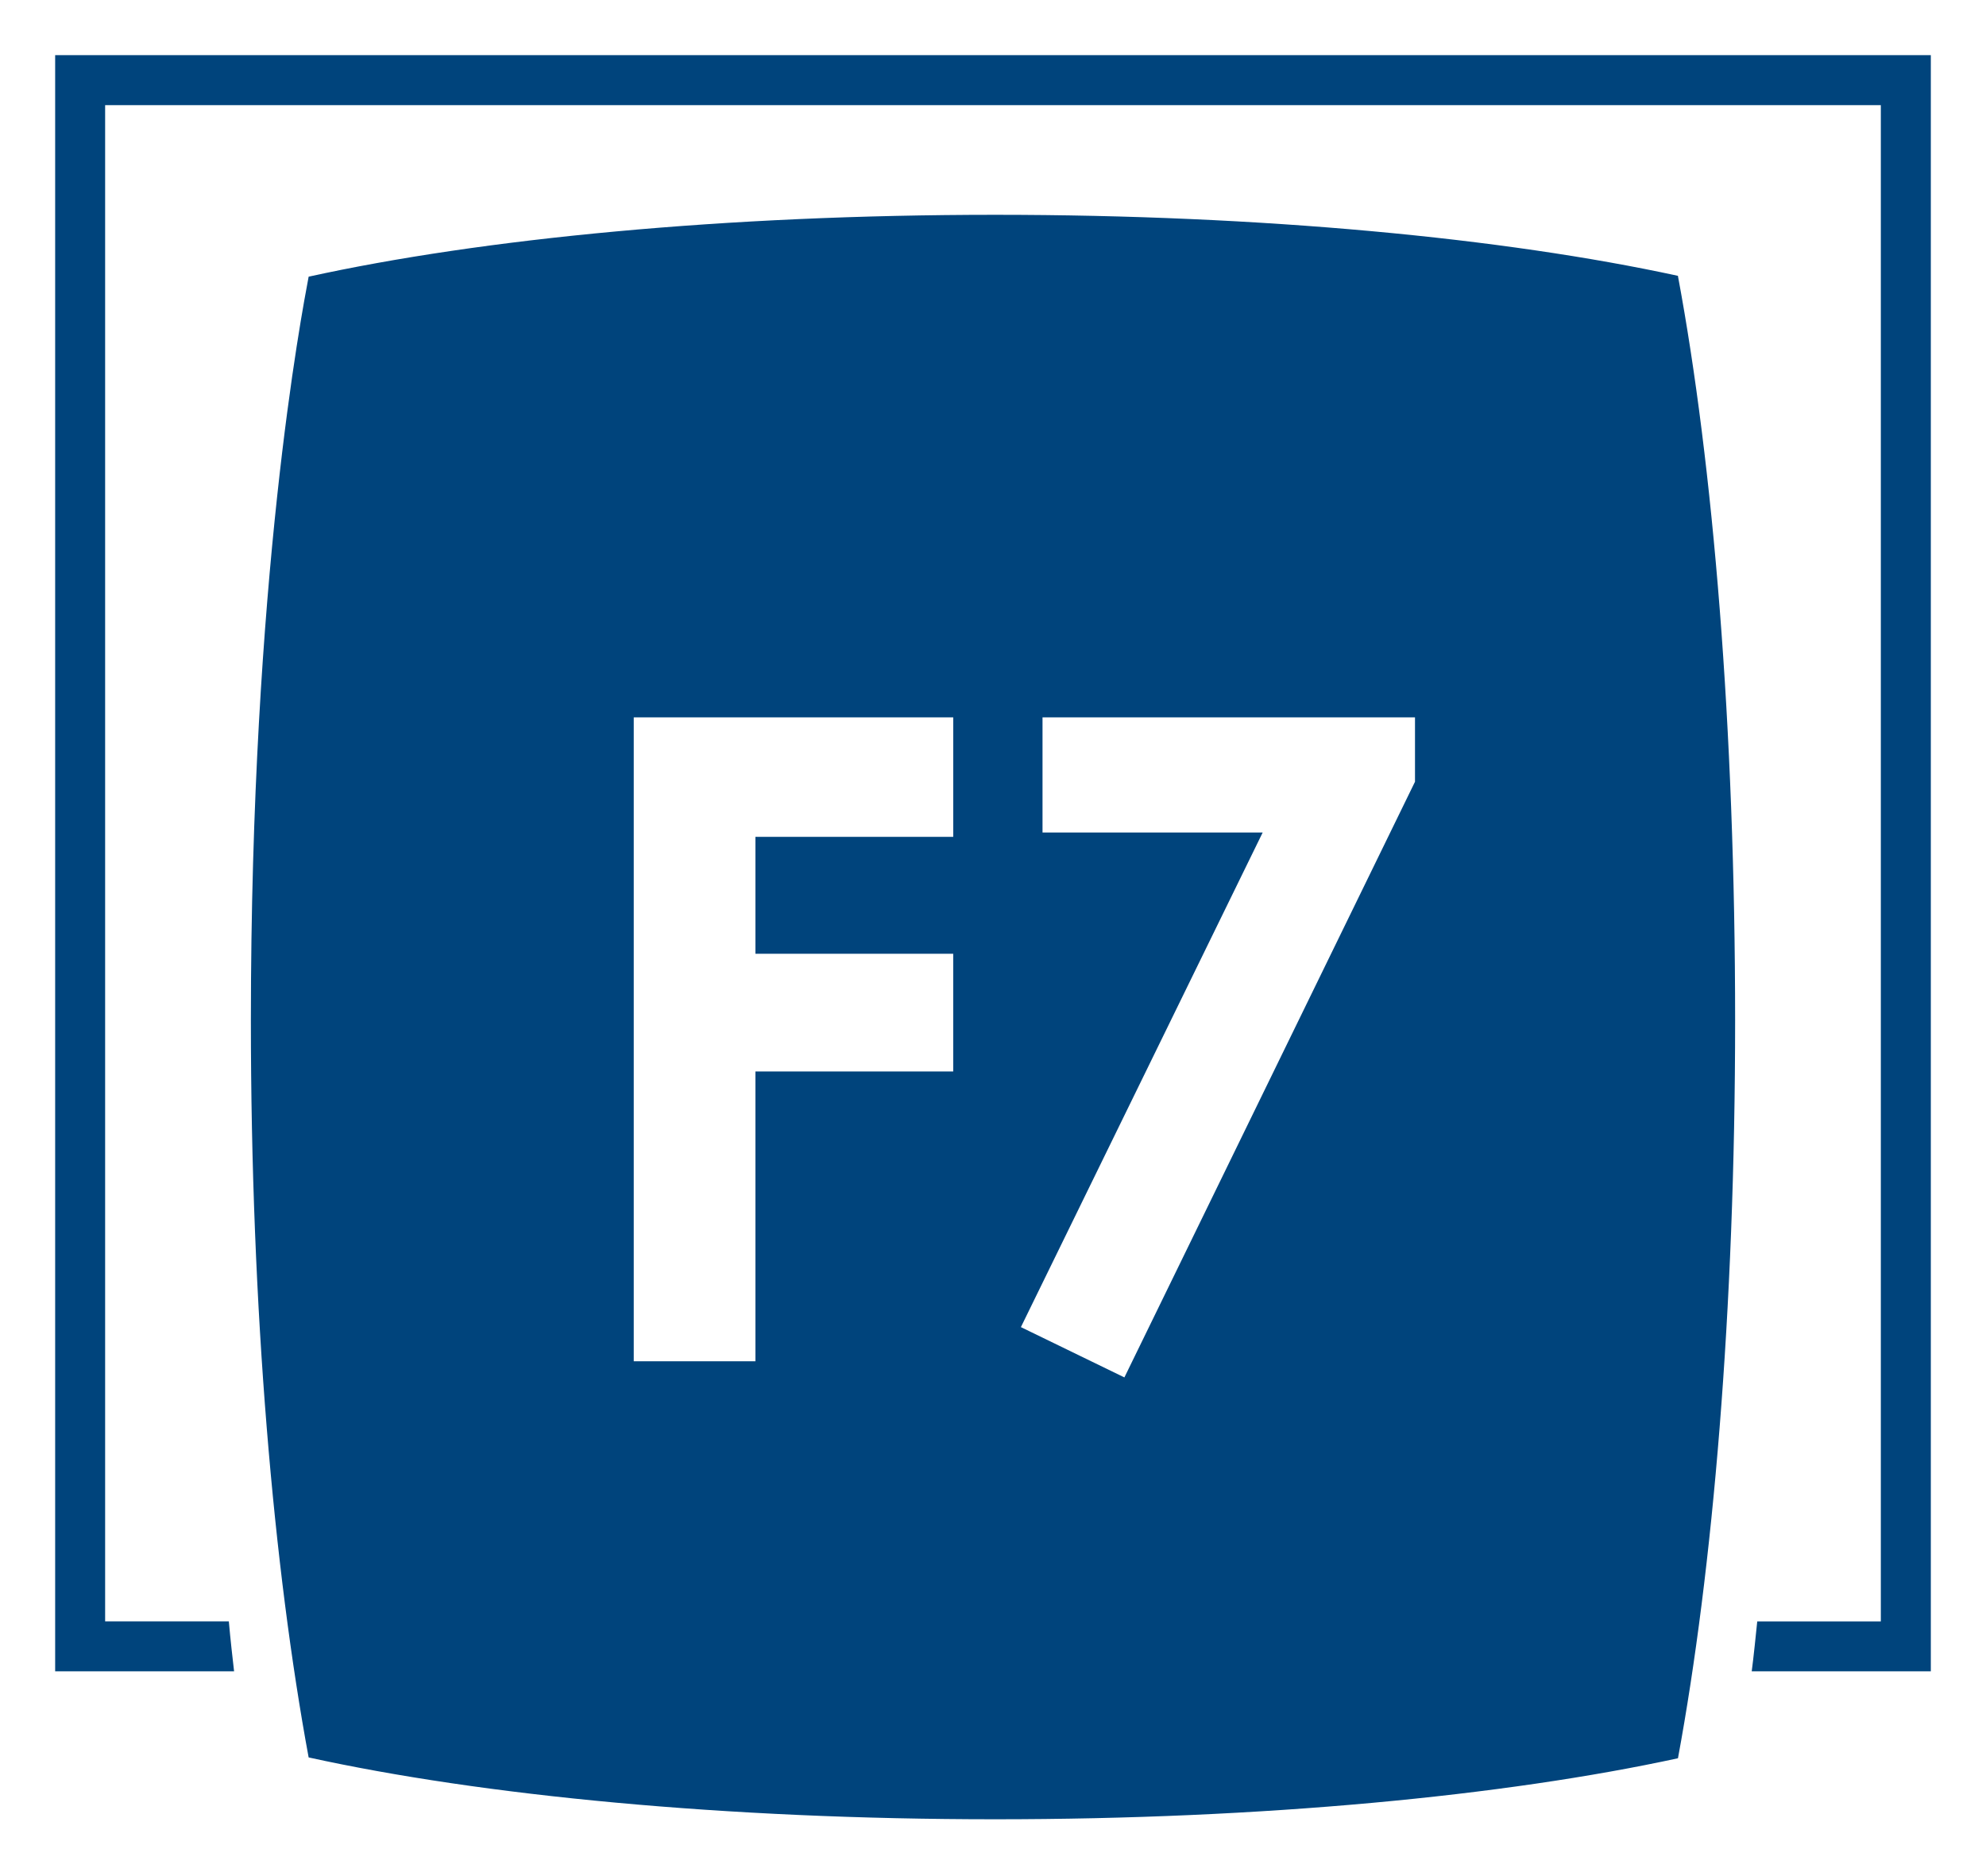
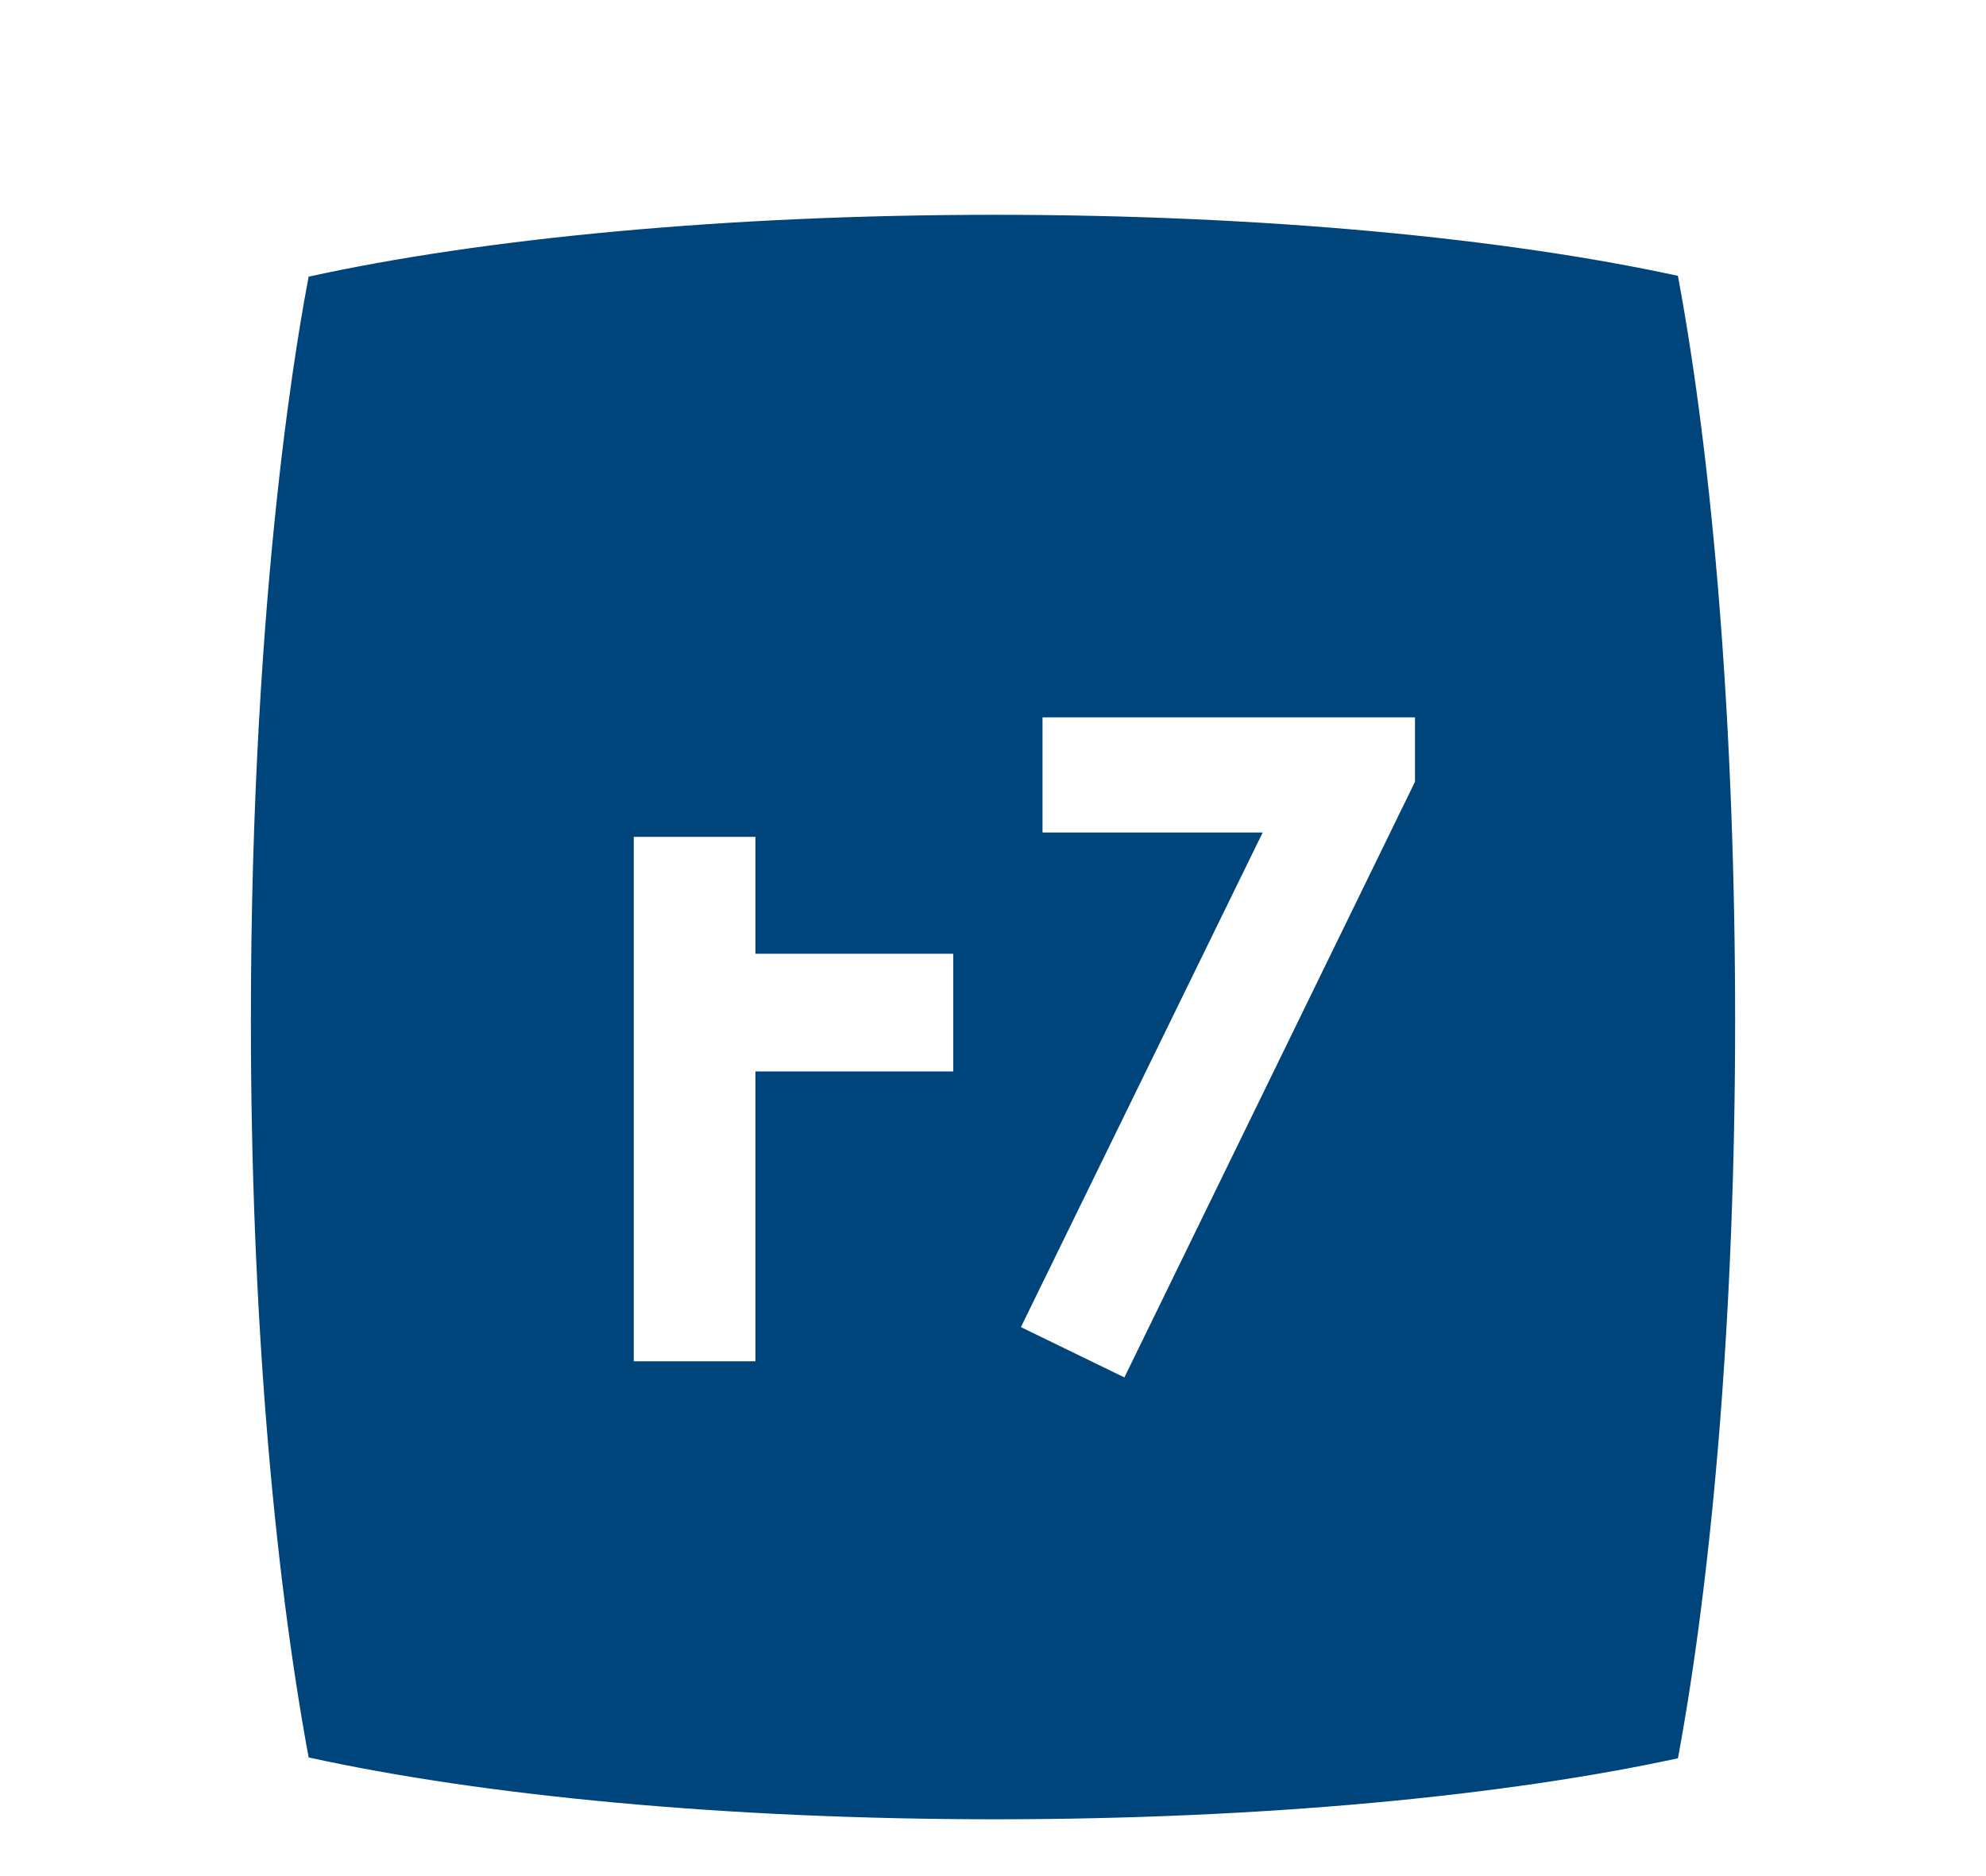
<svg xmlns="http://www.w3.org/2000/svg" version="1.1" id="f7-logo" x="0px" y="0px" width="102.047px" height="96.378px" viewBox="0 0 102.047 96.378" enable-background="new 0 0 102.047 96.378" xml:space="preserve">
-   <path fill="#00447C" d="M72.707,40.159L57.775,70.76l-5.318-2.584l12.424-25.41H53.568v-5.915h19.139V40.159z M48.979,55.043H38.816  V69.93h-6.252V36.852h16.416v6.138H38.816v6.006h10.163V55.043z M89.156,52.424c0-15.013-1.129-28.565-2.937-38.238v-0.015  c-0.003,0-0.003,0-0.003,0c0-0.004,0-0.004,0-0.007H86.19c-8.903-1.93-21.318-3.129-35.054-3.129  c-13.854,0-26.357,1.219-35.277,3.178c-0.363,1.937-2.968,15.48-2.968,38.21c0,14.918,1.179,28.2,2.968,37.859  c8.92,1.96,21.422,3.177,35.277,3.177c13.755,0,26.176-1.202,35.083-3.134C88.008,80.665,89.156,67.342,89.156,52.424" />
-   <path fill="#00447C" d="M2.834,2.834v83.024h9.194c-0.068-0.58-0.188-1.633-0.27-2.565H5.402V5.402h91.241v77.892h-6.35  c-0.058,0.562-0.192,1.891-0.284,2.565h9.203V2.834H2.834z" />
+   <path fill="#00447C" d="M72.707,40.159L57.775,70.76l-5.318-2.584l12.424-25.41H53.568v-5.915h19.139V40.159z M48.979,55.043H38.816  V69.93h-6.252V36.852v6.138H38.816v6.006h10.163V55.043z M89.156,52.424c0-15.013-1.129-28.565-2.937-38.238v-0.015  c-0.003,0-0.003,0-0.003,0c0-0.004,0-0.004,0-0.007H86.19c-8.903-1.93-21.318-3.129-35.054-3.129  c-13.854,0-26.357,1.219-35.277,3.178c-0.363,1.937-2.968,15.48-2.968,38.21c0,14.918,1.179,28.2,2.968,37.859  c8.92,1.96,21.422,3.177,35.277,3.177c13.755,0,26.176-1.202,35.083-3.134C88.008,80.665,89.156,67.342,89.156,52.424" />
</svg>